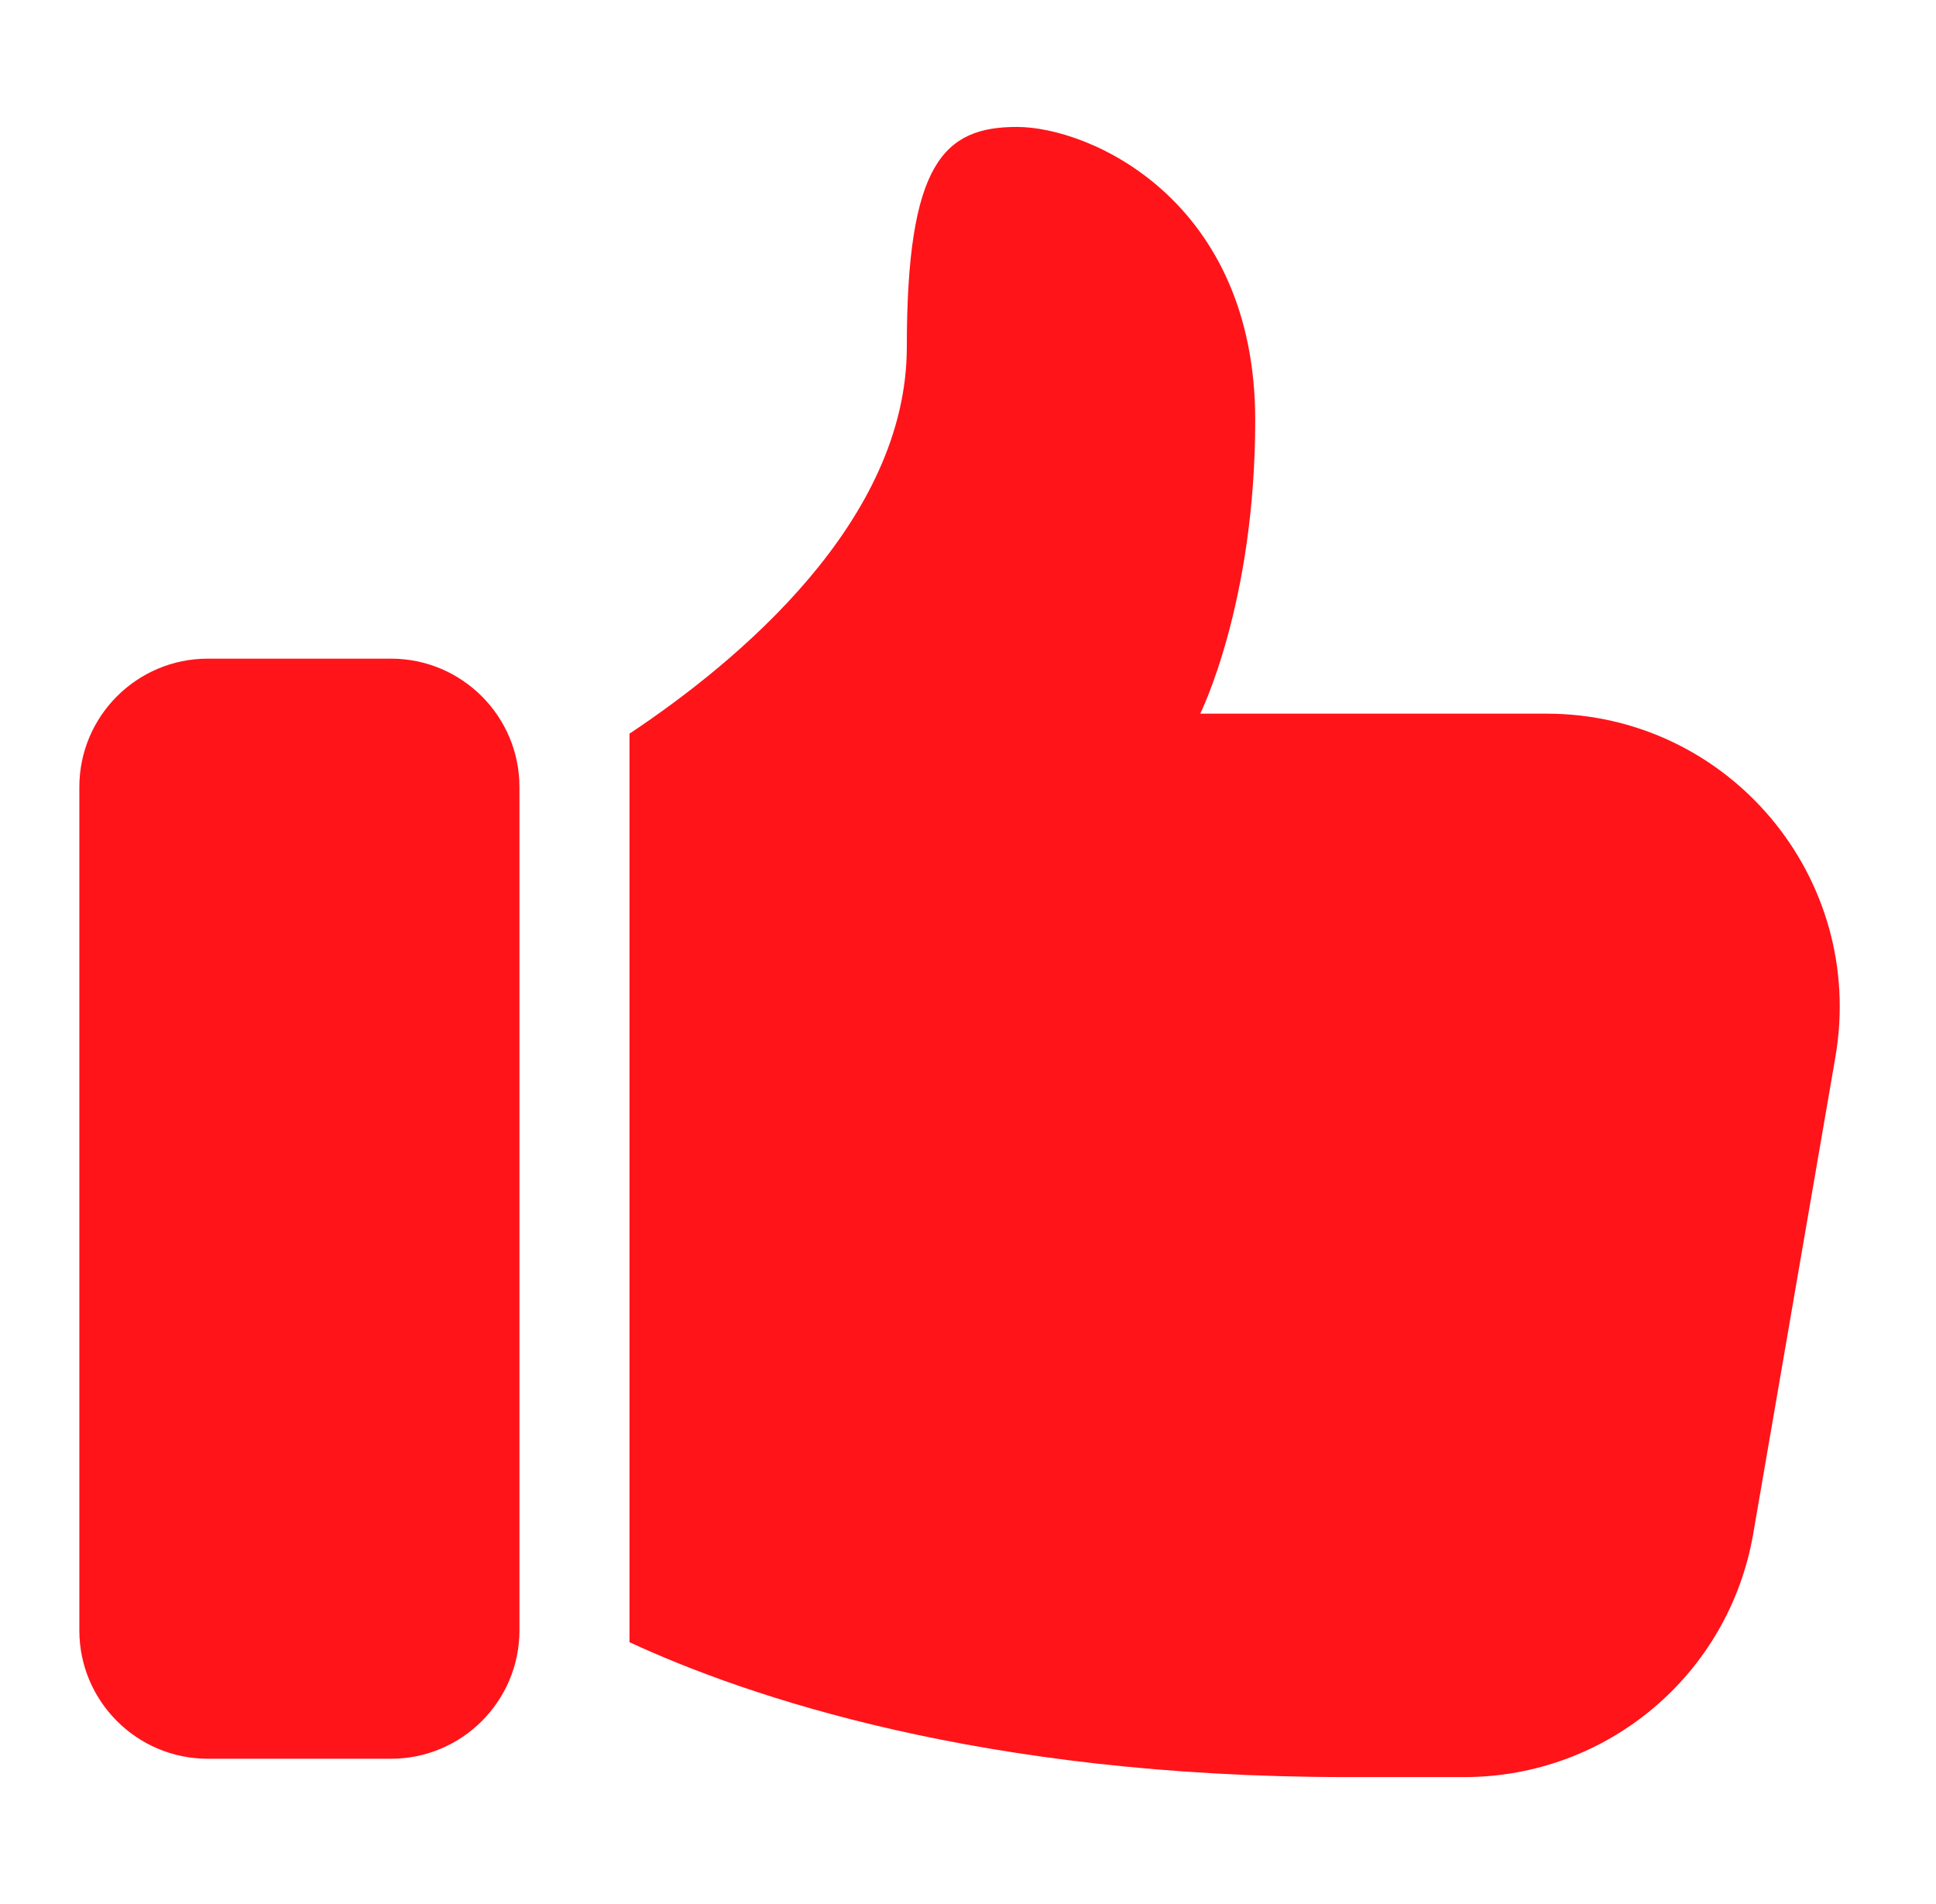
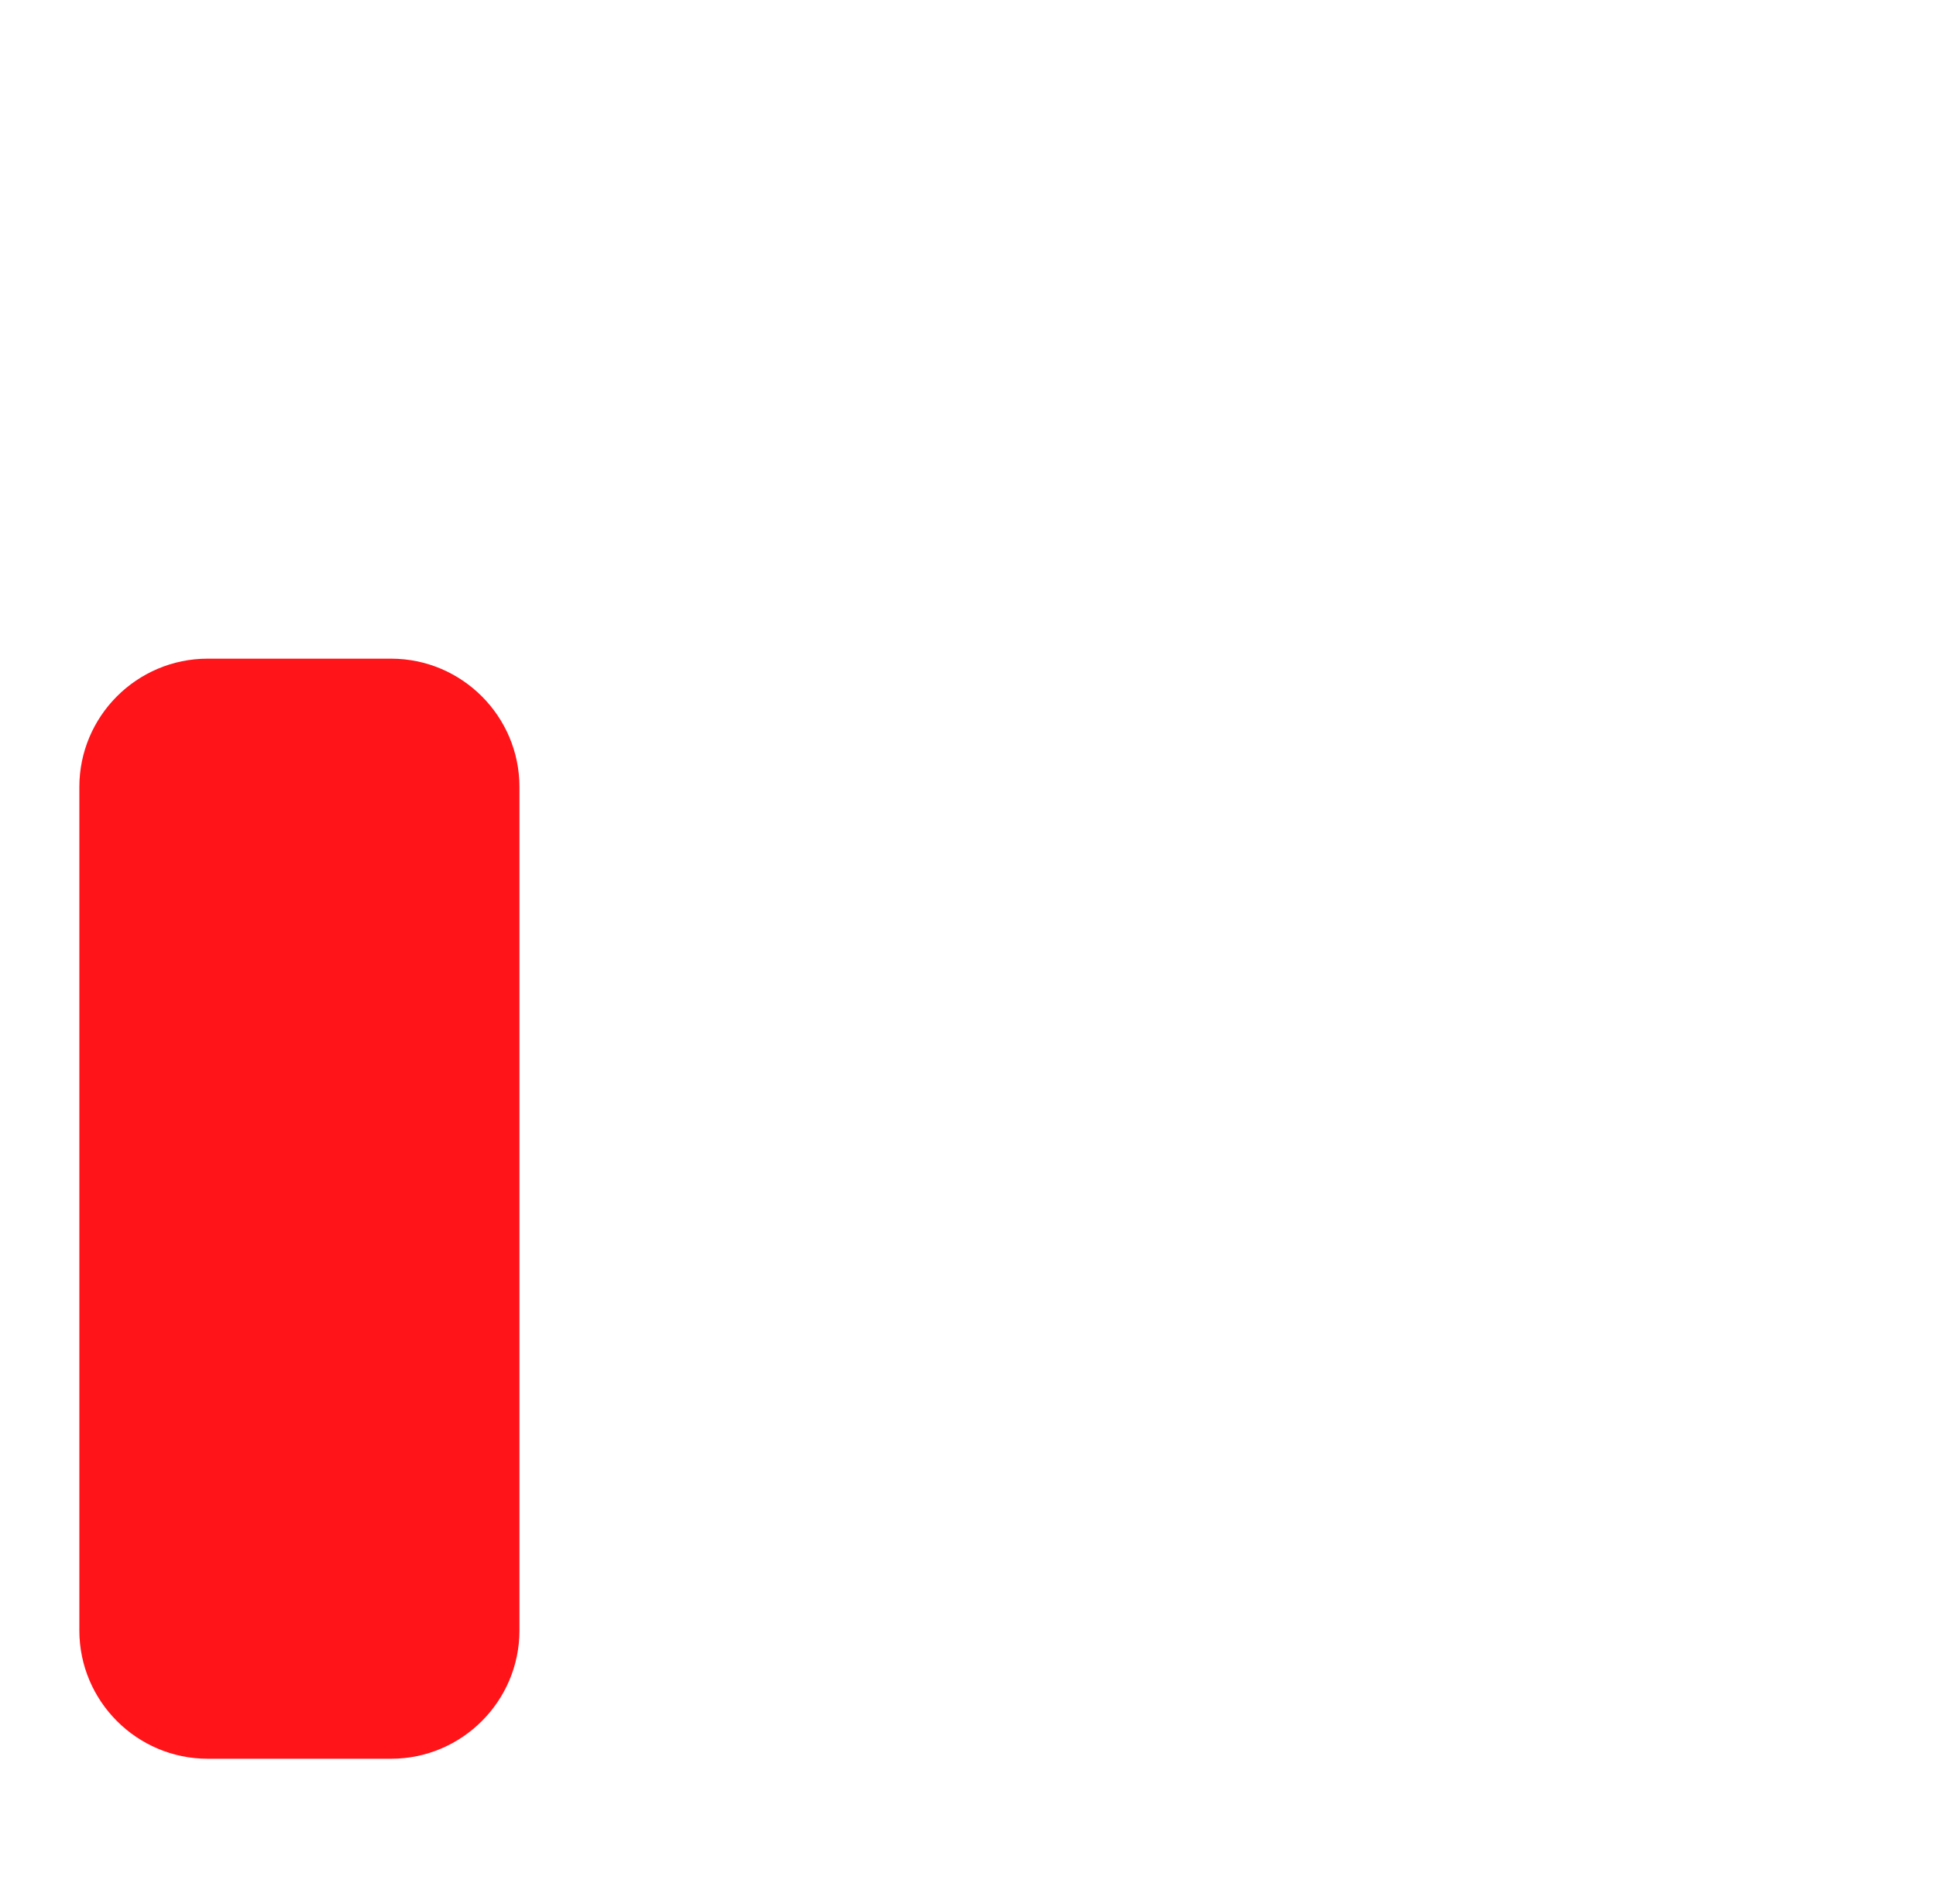
<svg xmlns="http://www.w3.org/2000/svg" width="61" height="60" viewBox="0 0 61 60" fill="none">
  <path d="M6.544 55.422H12.322C14.552 55.422 16.367 53.608 16.367 51.378V24.8C16.367 22.57 14.552 20.756 12.322 20.756H6.544C4.314 20.756 2.5 22.57 2.5 24.8V51.378C2.5 53.608 4.314 55.422 6.544 55.422Z" fill="#FF141A" />
-   <path d="M32.039 4C29.728 4 28.572 5.156 28.572 10.933C28.572 16.424 23.254 20.843 19.834 23.12V51.75C23.534 53.462 30.941 56 42.439 56H46.137C50.643 56 54.48 52.764 55.242 48.327L57.831 33.305C58.802 27.643 54.457 22.489 48.725 22.489H37.817C37.817 22.489 39.55 19.022 39.55 13.244C39.55 6.311 34.35 4 32.039 4Z" fill="#FF141A" />
</svg>